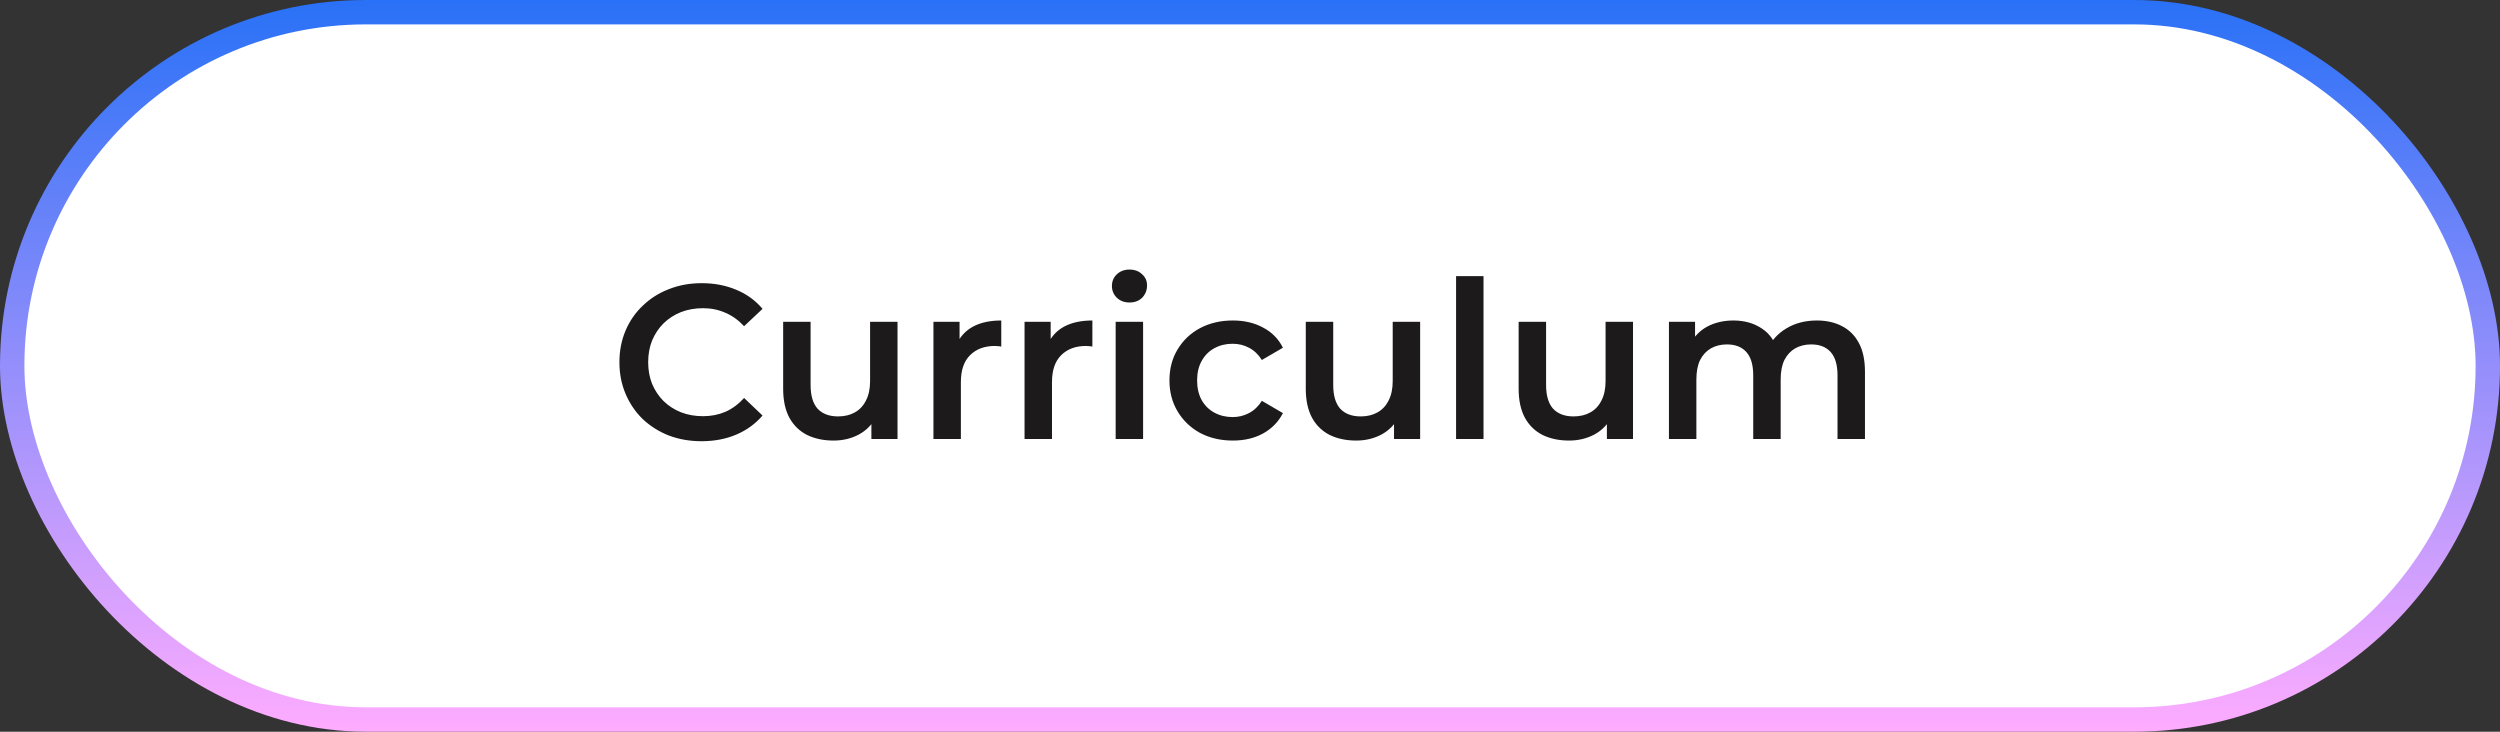
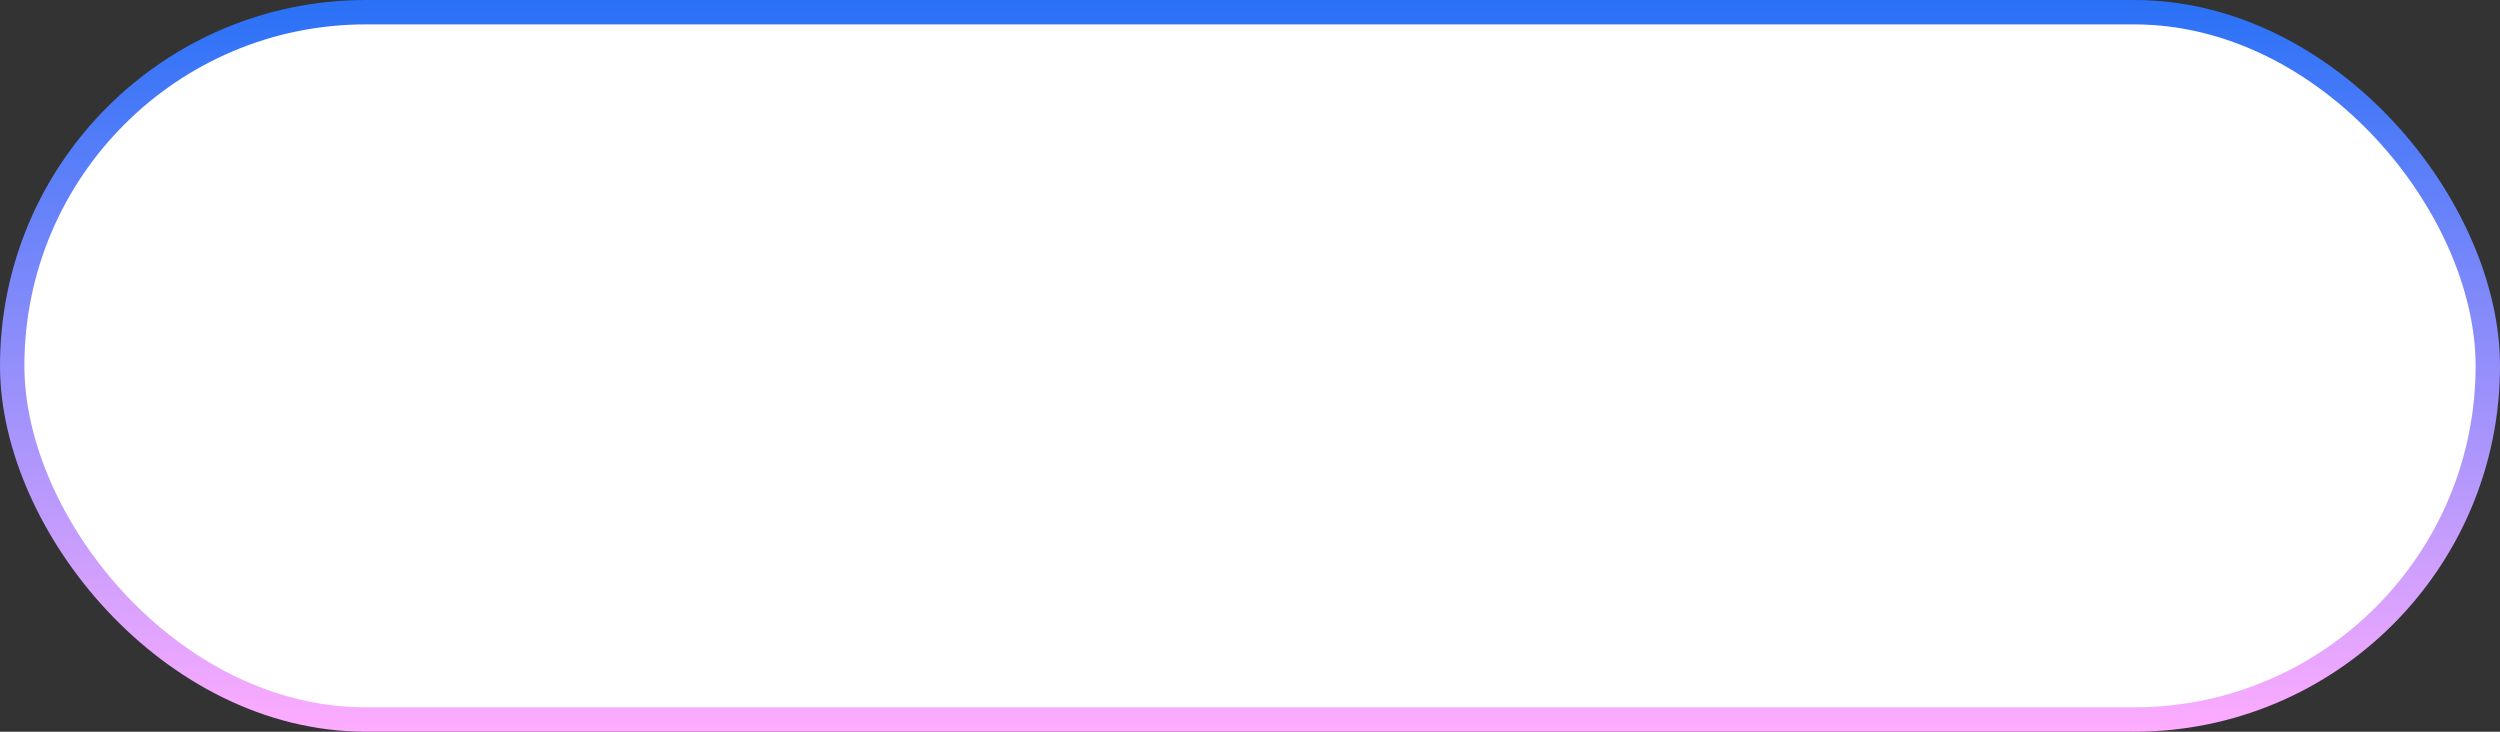
<svg xmlns="http://www.w3.org/2000/svg" width="205" height="60" viewBox="0 0 205 60" fill="none">
  <rect x="0" y="0" width="205" height="60" fill="#333333" stroke="none" />
  <rect x="1" y="1" width="203" height="58" rx="29" fill="white" />
  <rect x="1" y="1" width="203" height="58" rx="29" stroke="url(#paint0_linear_1_462)" stroke-width="2" />
-   <path d="M57.524 36.18C56.564 36.18 55.67 36.024 54.842 35.712C54.026 35.388 53.312 34.938 52.7 34.362C52.1 33.774 51.632 33.084 51.296 32.292C50.96 31.5 50.792 30.636 50.792 29.7C50.792 28.764 50.96 27.9 51.296 27.108C51.632 26.316 52.106 25.632 52.718 25.056C53.33 24.468 54.044 24.018 54.86 23.706C55.676 23.382 56.57 23.22 57.542 23.22C58.574 23.22 59.516 23.4 60.368 23.76C61.22 24.108 61.94 24.63 62.528 25.326L61.016 26.748C60.56 26.256 60.05 25.89 59.486 25.65C58.922 25.398 58.31 25.272 57.65 25.272C56.99 25.272 56.384 25.38 55.832 25.596C55.292 25.812 54.818 26.118 54.41 26.514C54.014 26.91 53.702 27.378 53.474 27.918C53.258 28.458 53.15 29.052 53.15 29.7C53.15 30.348 53.258 30.942 53.474 31.482C53.702 32.022 54.014 32.49 54.41 32.886C54.818 33.282 55.292 33.588 55.832 33.804C56.384 34.02 56.99 34.128 57.65 34.128C58.31 34.128 58.922 34.008 59.486 33.768C60.05 33.516 60.56 33.138 61.016 32.634L62.528 34.074C61.94 34.758 61.22 35.28 60.368 35.64C59.516 36 58.568 36.18 57.524 36.18ZM68.359 36.126C67.543 36.126 66.823 35.976 66.198 35.676C65.575 35.364 65.088 34.896 64.74 34.272C64.392 33.636 64.219 32.838 64.219 31.878V26.388H66.469V31.572C66.469 32.436 66.66 33.084 67.044 33.516C67.441 33.936 67.999 34.146 68.719 34.146C69.246 34.146 69.703 34.038 70.087 33.822C70.483 33.606 70.788 33.282 71.004 32.85C71.233 32.418 71.347 31.884 71.347 31.248V26.388H73.597V36H71.454V33.408L71.832 34.2C71.508 34.824 71.034 35.304 70.41 35.64C69.787 35.964 69.103 36.126 68.359 36.126ZM76.542 36V26.388H78.684V29.034L78.432 28.26C78.72 27.612 79.17 27.12 79.782 26.784C80.406 26.448 81.18 26.28 82.104 26.28V28.422C82.008 28.398 81.918 28.386 81.834 28.386C81.75 28.374 81.666 28.368 81.582 28.368C80.73 28.368 80.052 28.62 79.548 29.124C79.044 29.616 78.792 30.354 78.792 31.338V36H76.542ZM84.013 36V26.388H86.155V29.034L85.903 28.26C86.191 27.612 86.641 27.12 87.253 26.784C87.877 26.448 88.651 26.28 89.575 26.28V28.422C89.479 28.398 89.389 28.386 89.305 28.386C89.221 28.374 89.137 28.368 89.053 28.368C88.201 28.368 87.523 28.62 87.019 29.124C86.515 29.616 86.263 30.354 86.263 31.338V36H84.013ZM91.484 36V26.388H93.734V36H91.484ZM92.618 24.804C92.198 24.804 91.85 24.672 91.574 24.408C91.31 24.144 91.178 23.826 91.178 23.454C91.178 23.07 91.31 22.752 91.574 22.5C91.85 22.236 92.198 22.104 92.618 22.104C93.038 22.104 93.38 22.23 93.644 22.482C93.92 22.722 94.058 23.028 94.058 23.4C94.058 23.796 93.926 24.132 93.662 24.408C93.398 24.672 93.05 24.804 92.618 24.804ZM101.097 36.126C100.089 36.126 99.189 35.916 98.397 35.496C97.617 35.064 97.005 34.476 96.561 33.732C96.117 32.988 95.895 32.142 95.895 31.194C95.895 30.234 96.117 29.388 96.561 28.656C97.005 27.912 97.617 27.33 98.397 26.91C99.189 26.49 100.089 26.28 101.097 26.28C102.033 26.28 102.855 26.472 103.563 26.856C104.283 27.228 104.829 27.78 105.201 28.512L103.473 29.52C103.185 29.064 102.831 28.728 102.411 28.512C102.003 28.296 101.559 28.188 101.079 28.188C100.527 28.188 100.029 28.308 99.585 28.548C99.141 28.788 98.793 29.136 98.541 29.592C98.289 30.036 98.163 30.57 98.163 31.194C98.163 31.818 98.289 32.358 98.541 32.814C98.793 33.258 99.141 33.6 99.585 33.84C100.029 34.08 100.527 34.2 101.079 34.2C101.559 34.2 102.003 34.092 102.411 33.876C102.831 33.66 103.185 33.324 103.473 32.868L105.201 33.876C104.829 34.596 104.283 35.154 103.563 35.55C102.855 35.934 102.033 36.126 101.097 36.126ZM111.214 36.126C110.398 36.126 109.678 35.976 109.054 35.676C108.43 35.364 107.944 34.896 107.596 34.272C107.248 33.636 107.074 32.838 107.074 31.878V26.388H109.324V31.572C109.324 32.436 109.516 33.084 109.9 33.516C110.296 33.936 110.854 34.146 111.574 34.146C112.102 34.146 112.558 34.038 112.942 33.822C113.338 33.606 113.644 33.282 113.86 32.85C114.088 32.418 114.202 31.884 114.202 31.248V26.388H116.452V36H114.31V33.408L114.688 34.2C114.364 34.824 113.89 35.304 113.266 35.64C112.642 35.964 111.958 36.126 111.214 36.126ZM119.398 36V22.644H121.648V36H119.398ZM128.669 36.126C127.853 36.126 127.133 35.976 126.509 35.676C125.885 35.364 125.399 34.896 125.051 34.272C124.703 33.636 124.529 32.838 124.529 31.878V26.388H126.779V31.572C126.779 32.436 126.971 33.084 127.355 33.516C127.751 33.936 128.309 34.146 129.029 34.146C129.557 34.146 130.013 34.038 130.397 33.822C130.793 33.606 131.099 33.282 131.315 32.85C131.543 32.418 131.657 31.884 131.657 31.248V26.388H133.907V36H131.765V33.408L132.143 34.2C131.819 34.824 131.345 35.304 130.721 35.64C130.097 35.964 129.413 36.126 128.669 36.126ZM148.985 26.28C149.753 26.28 150.431 26.43 151.019 26.73C151.619 27.03 152.087 27.492 152.423 28.116C152.759 28.728 152.927 29.52 152.927 30.492V36H150.677V30.78C150.677 29.928 150.491 29.292 150.119 28.872C149.747 28.452 149.213 28.242 148.517 28.242C148.025 28.242 147.587 28.35 147.203 28.566C146.831 28.782 146.537 29.1 146.321 29.52C146.117 29.94 146.015 30.474 146.015 31.122V36H143.765V30.78C143.765 29.928 143.579 29.292 143.207 28.872C142.835 28.452 142.301 28.242 141.605 28.242C141.113 28.242 140.675 28.35 140.291 28.566C139.919 28.782 139.625 29.1 139.409 29.52C139.205 29.94 139.103 30.474 139.103 31.122V36H136.853V26.388H138.995V28.944L138.617 28.188C138.941 27.564 139.409 27.09 140.021 26.766C140.645 26.442 141.353 26.28 142.145 26.28C143.045 26.28 143.825 26.502 144.485 26.946C145.157 27.39 145.601 28.062 145.817 28.962L144.935 28.656C145.247 27.936 145.763 27.36 146.483 26.928C147.203 26.496 148.037 26.28 148.985 26.28Z" fill="#1C1A1B" />
  <defs>
    <linearGradient id="paint0_linear_1_462" x1="102.5" y1="0" x2="102.5" y2="60" gradientUnits="userSpaceOnUse">
      <stop stop-color="#2971F7" />
      <stop offset="1" stop-color="#FEACFF" />
    </linearGradient>
  </defs>
</svg>